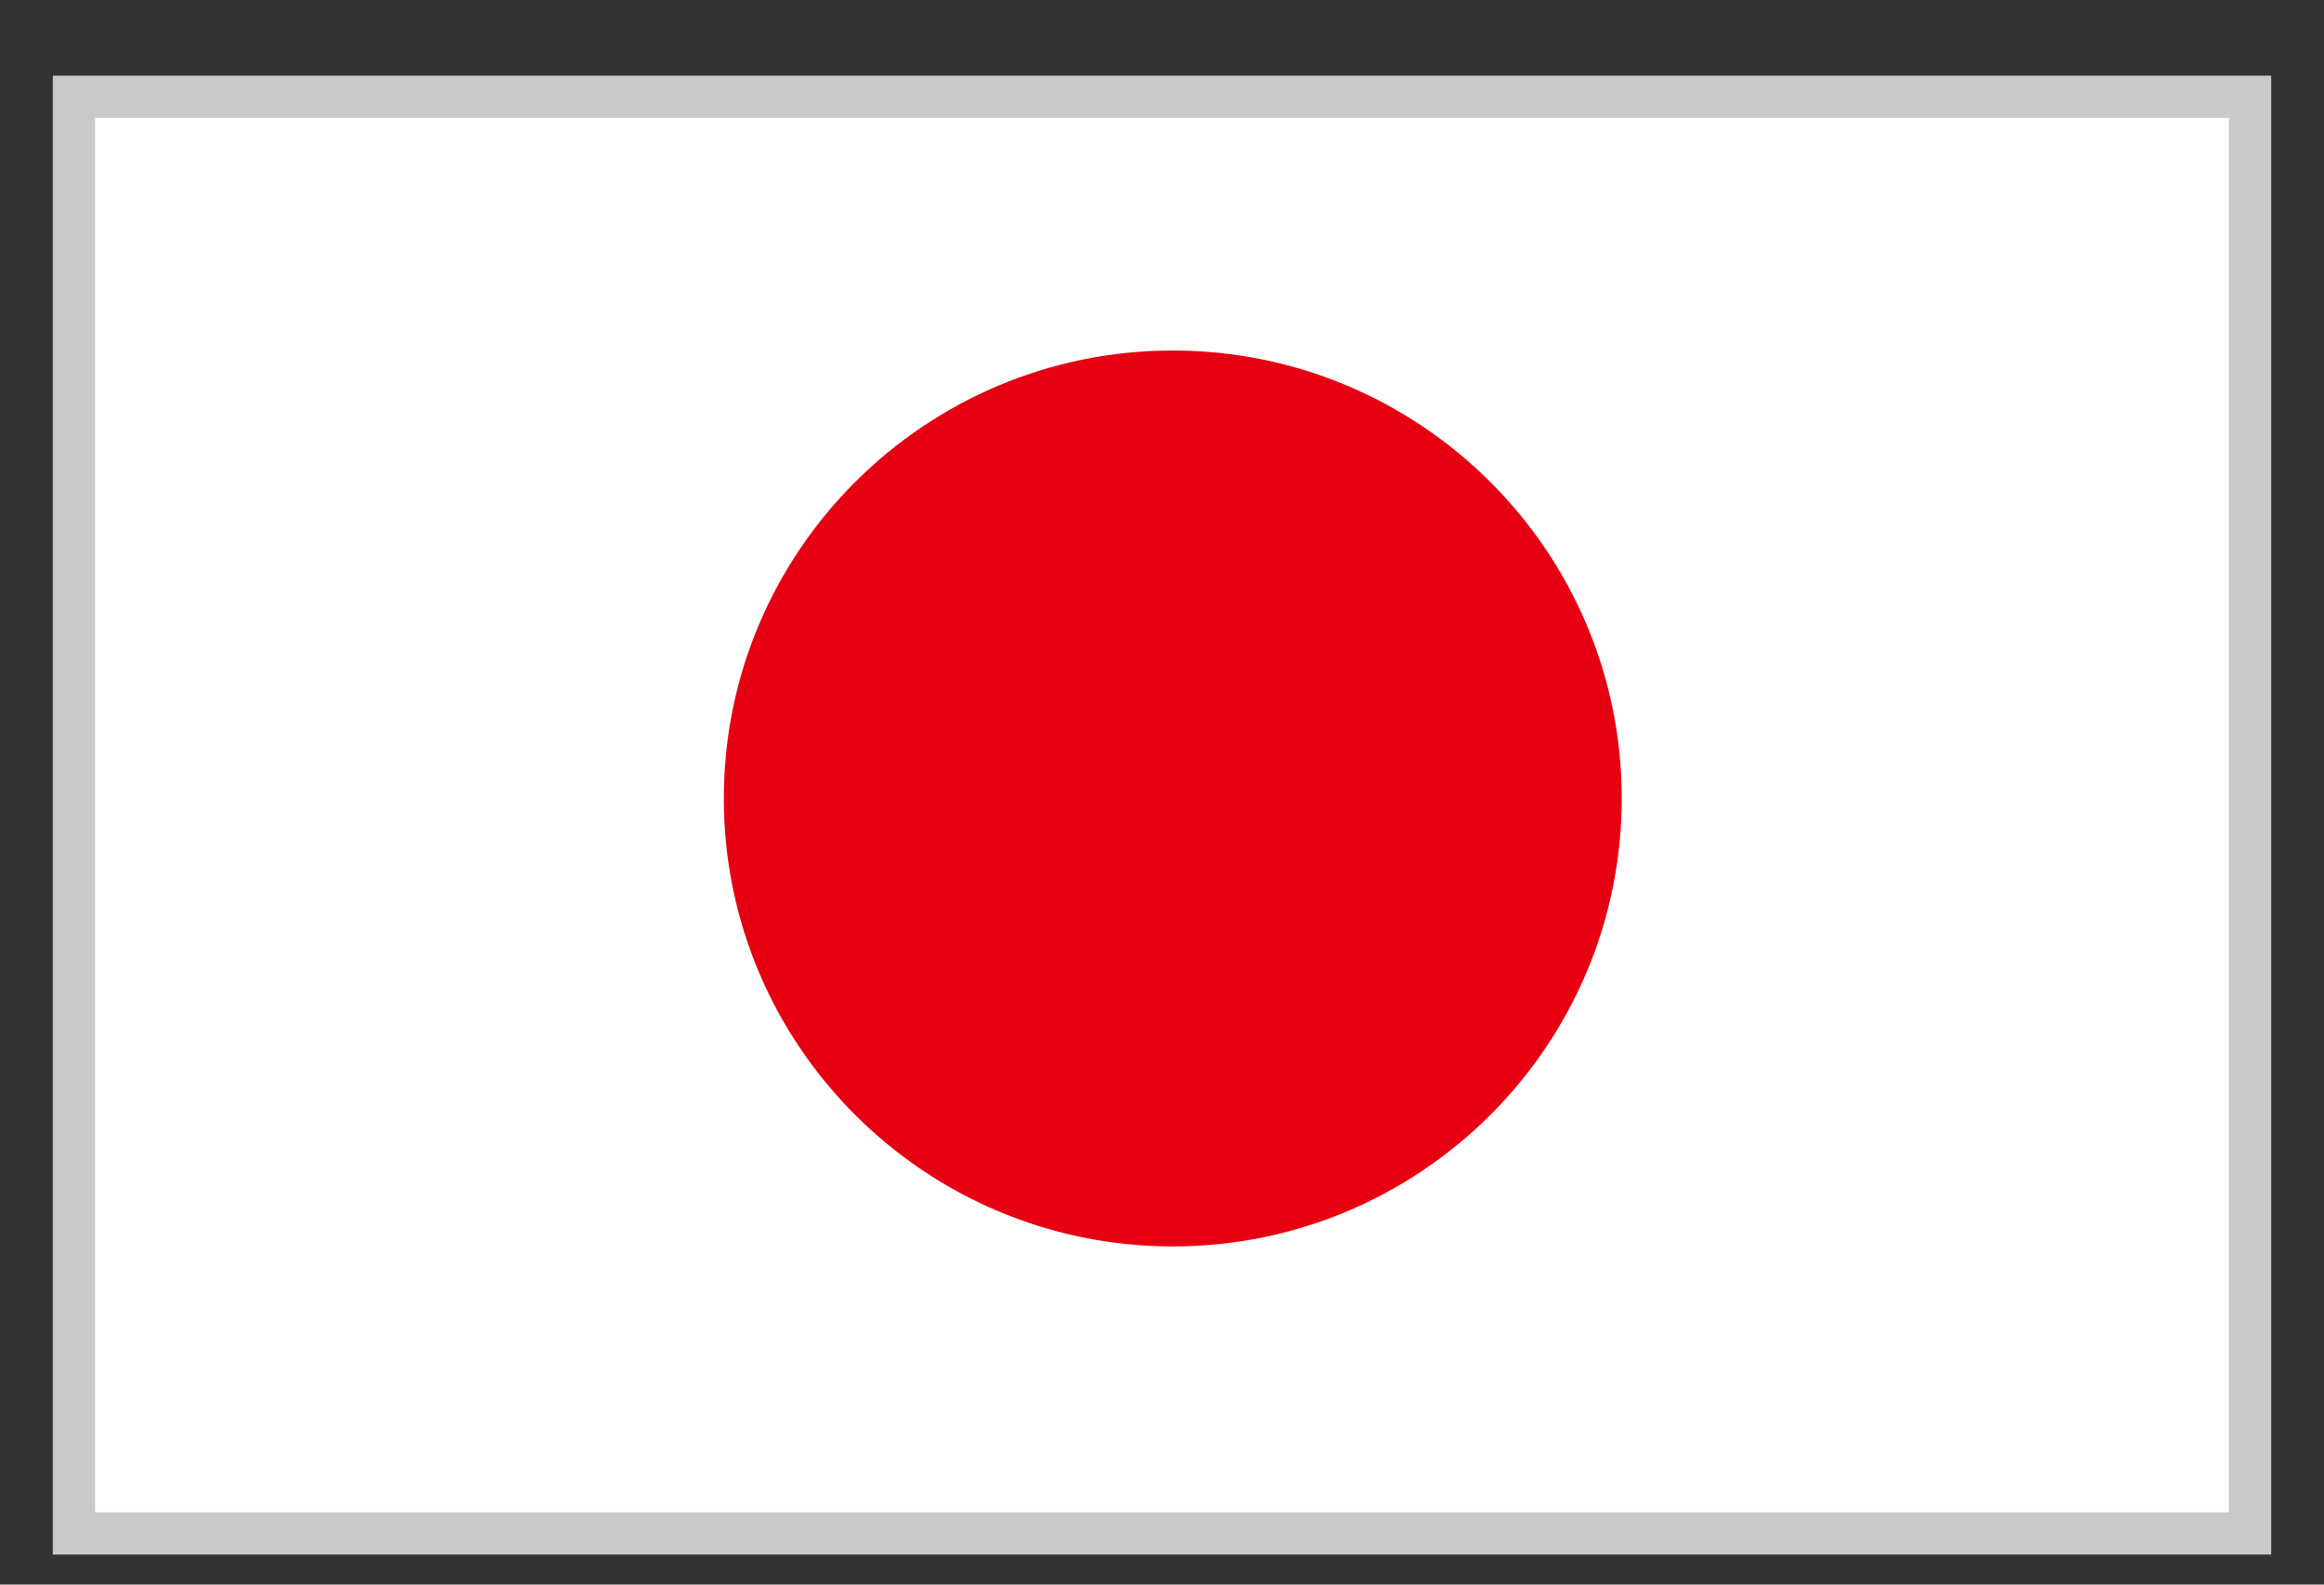
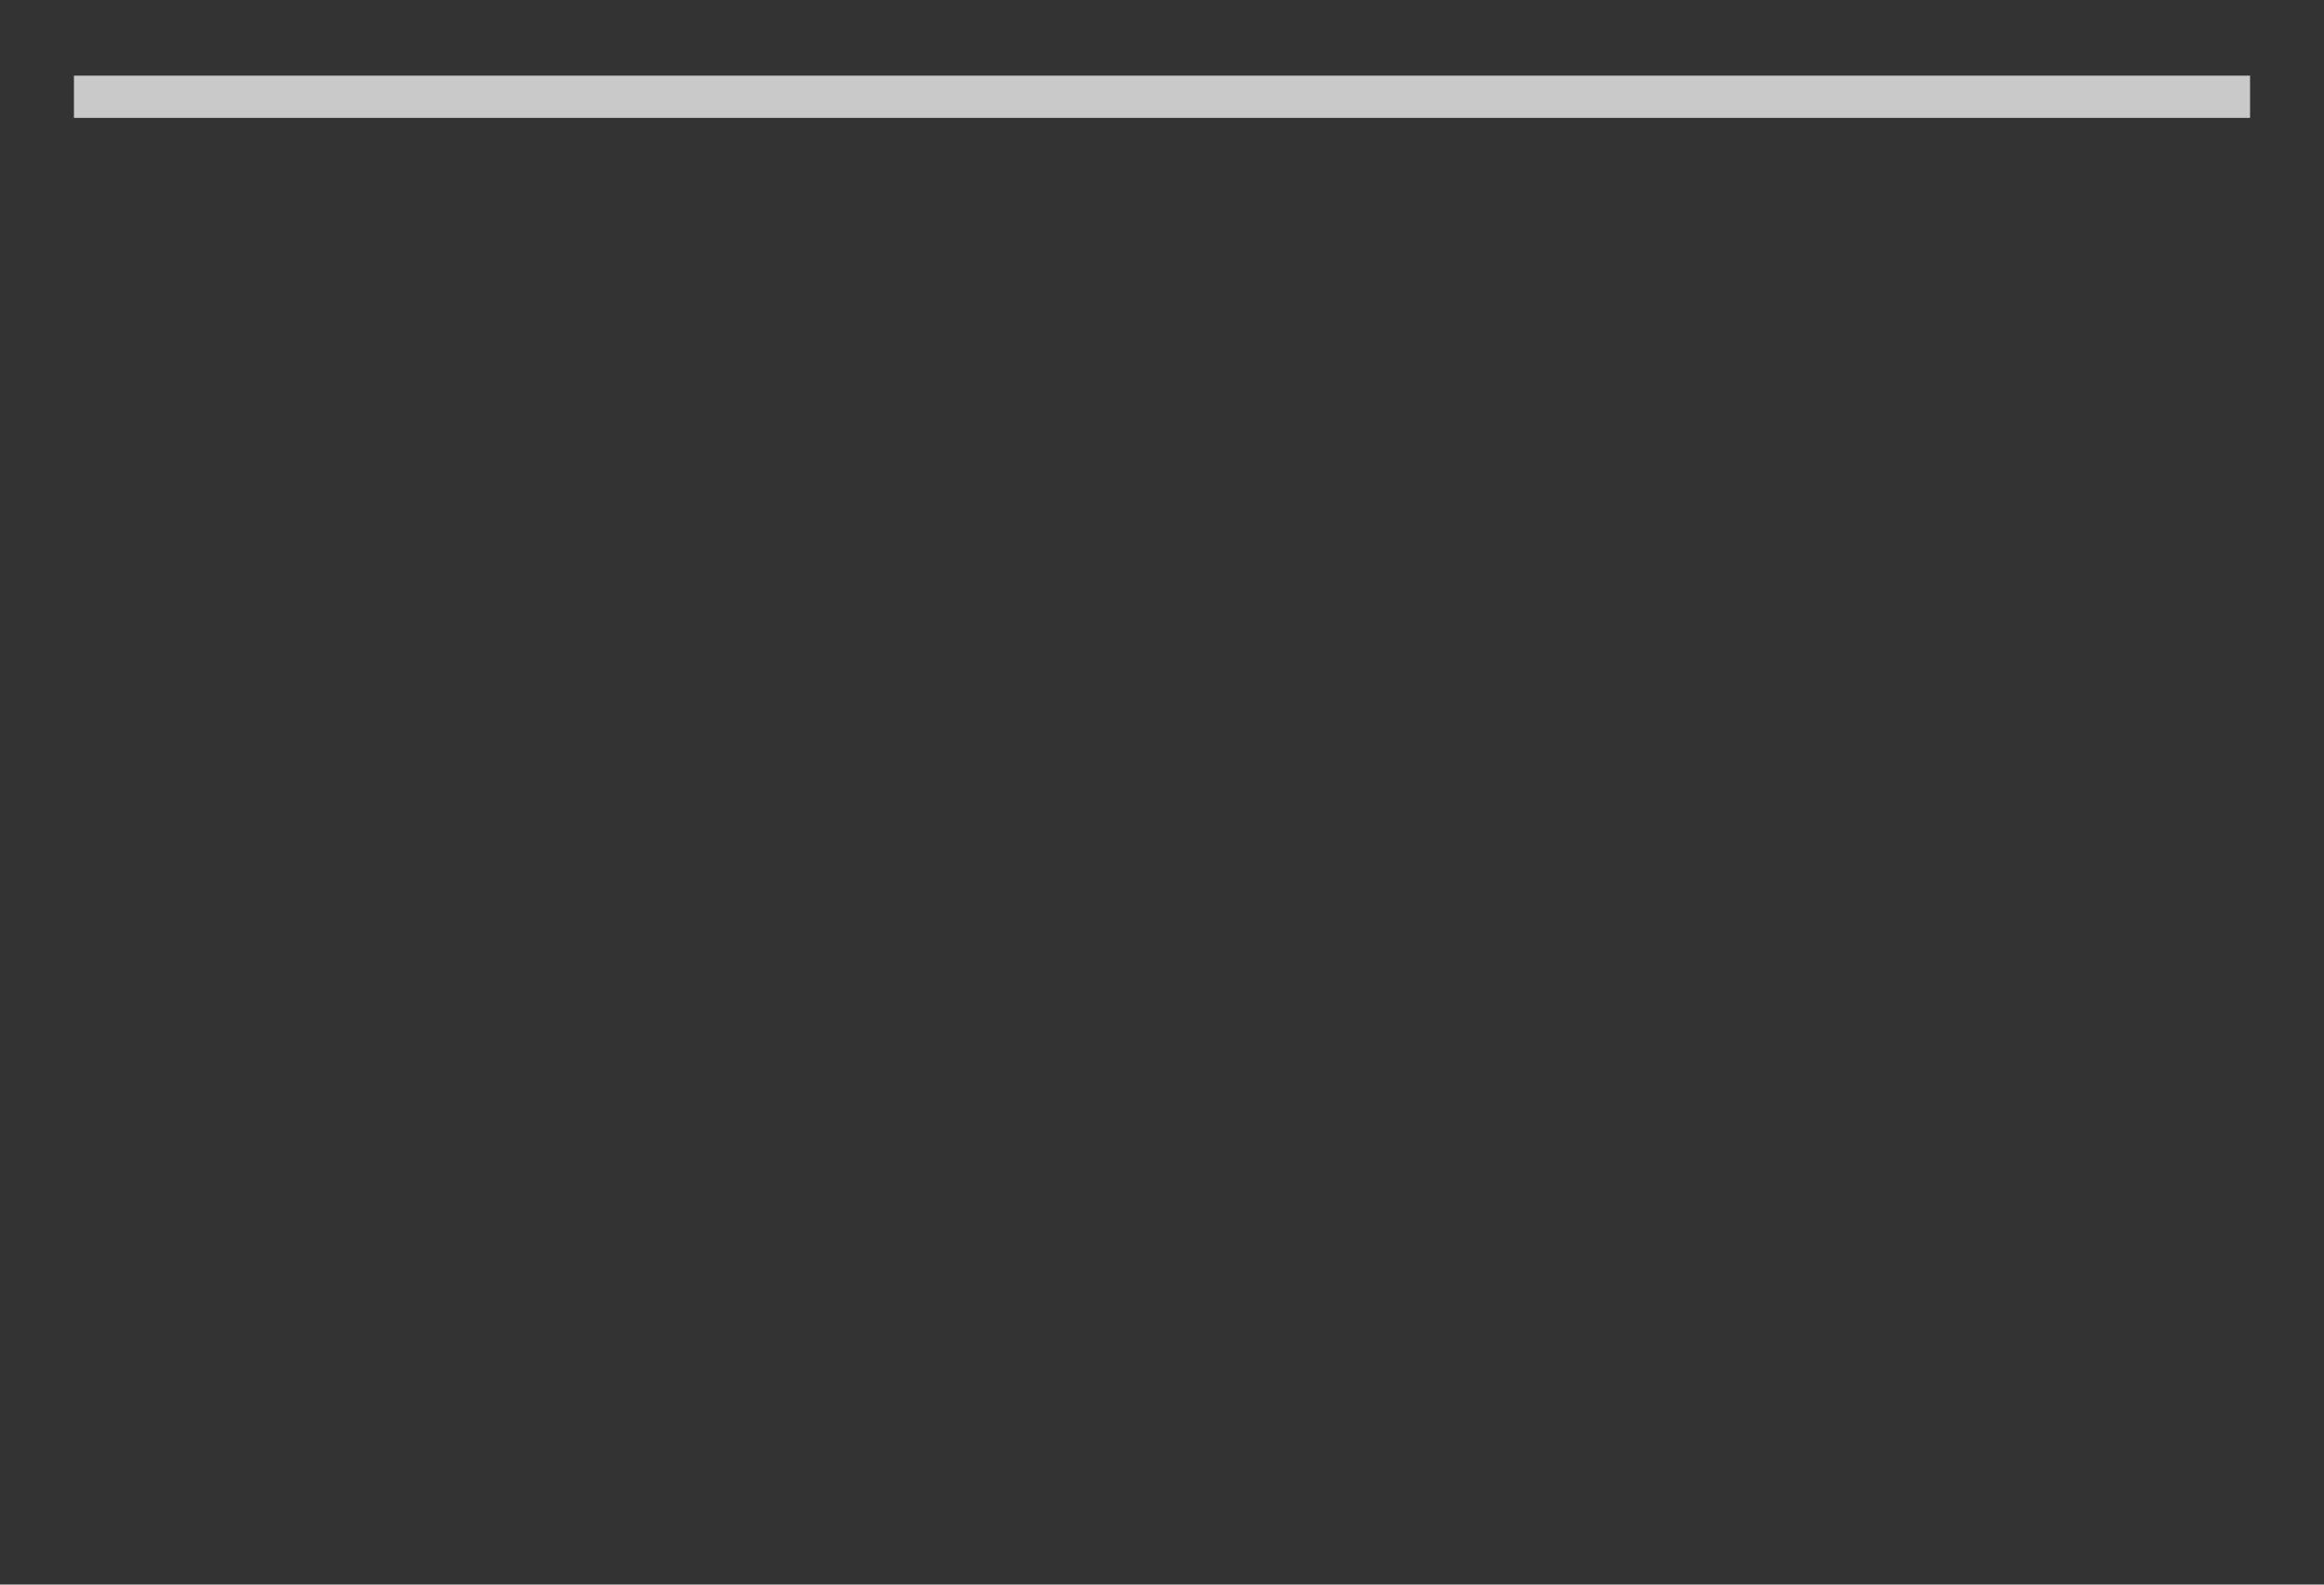
<svg xmlns="http://www.w3.org/2000/svg" width="22" height="15" viewBox="0 0 22 15" fill="none">
  <rect x="0" y="0" width="22" height="15" fill="#333333" stroke="none" />
-   <path d="M21.3 0.916V14.516H0.7V0.916H21.3Z" fill="white" stroke="#CAC9C9" stroke-width="0.4" />
-   <path d="M15.352 7.558C15.352 9.901 13.444 11.799 11.102 11.799C8.759 11.799 6.852 9.901 6.852 7.558C6.852 5.216 8.759 3.318 11.102 3.318C13.444 3.318 15.352 5.216 15.352 7.558Z" fill="#E60012" />
+   <path d="M21.3 0.916H0.7V0.916H21.3Z" fill="white" stroke="#CAC9C9" stroke-width="0.4" />
</svg>